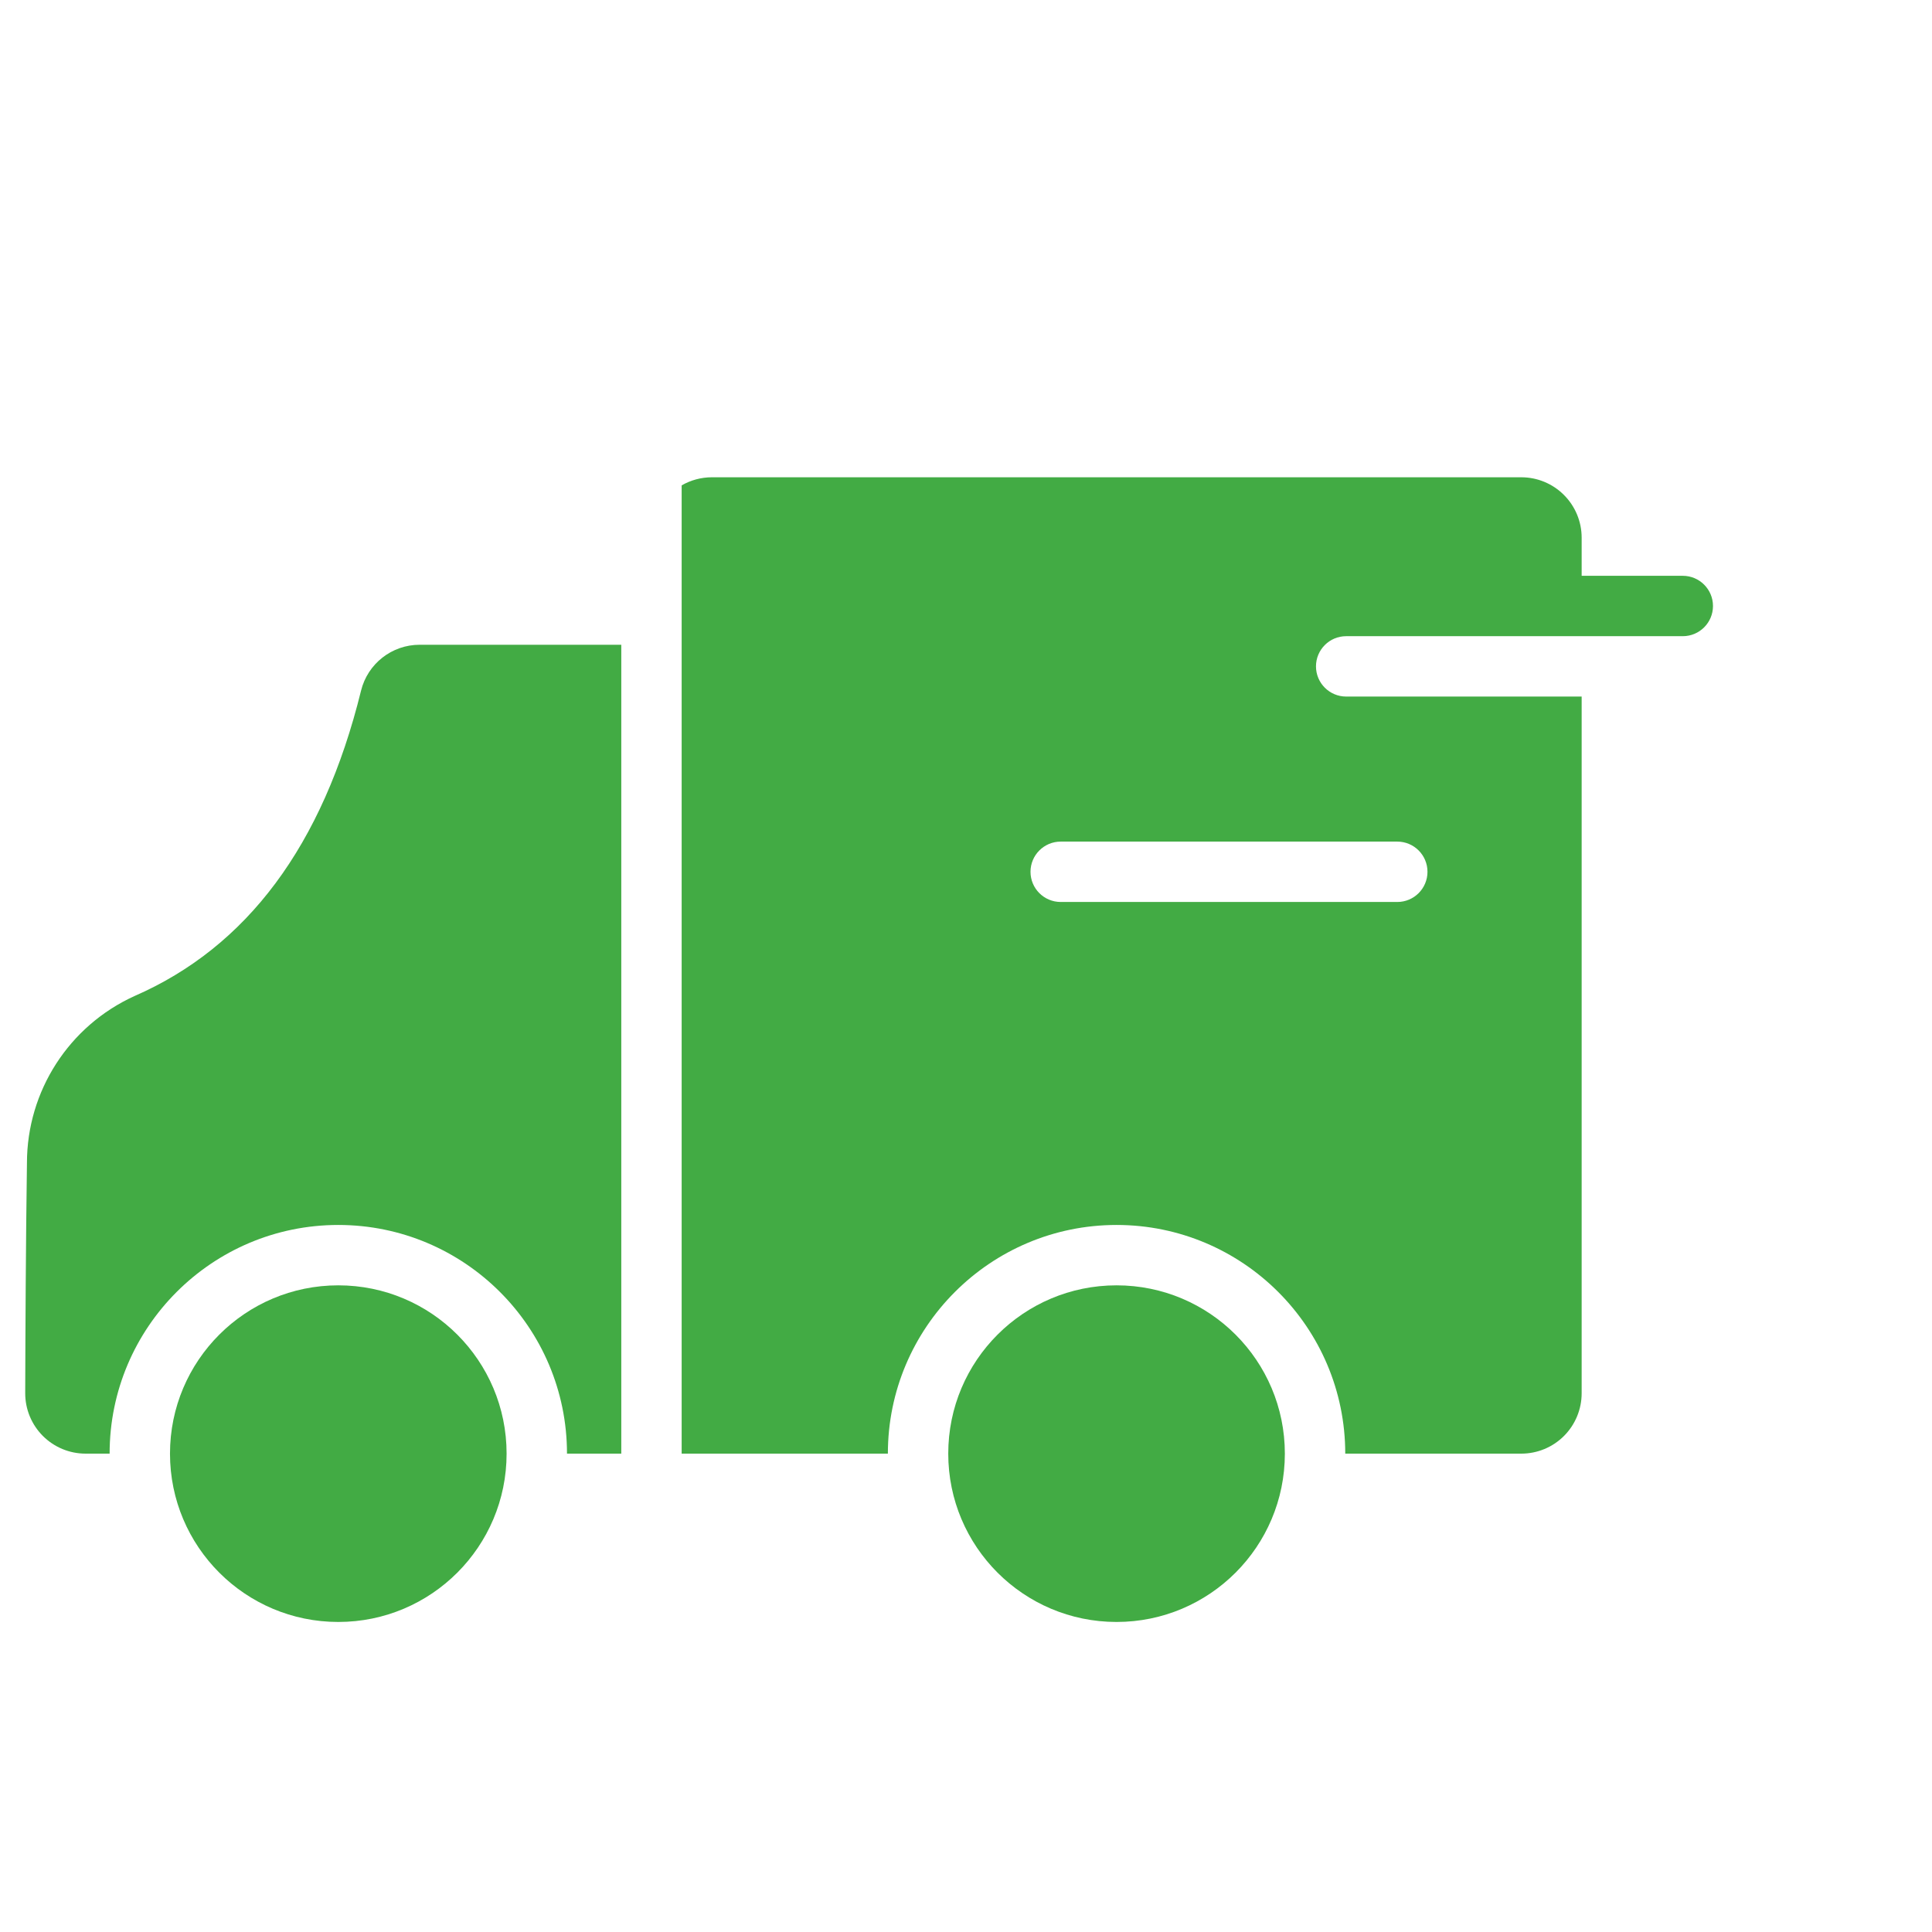
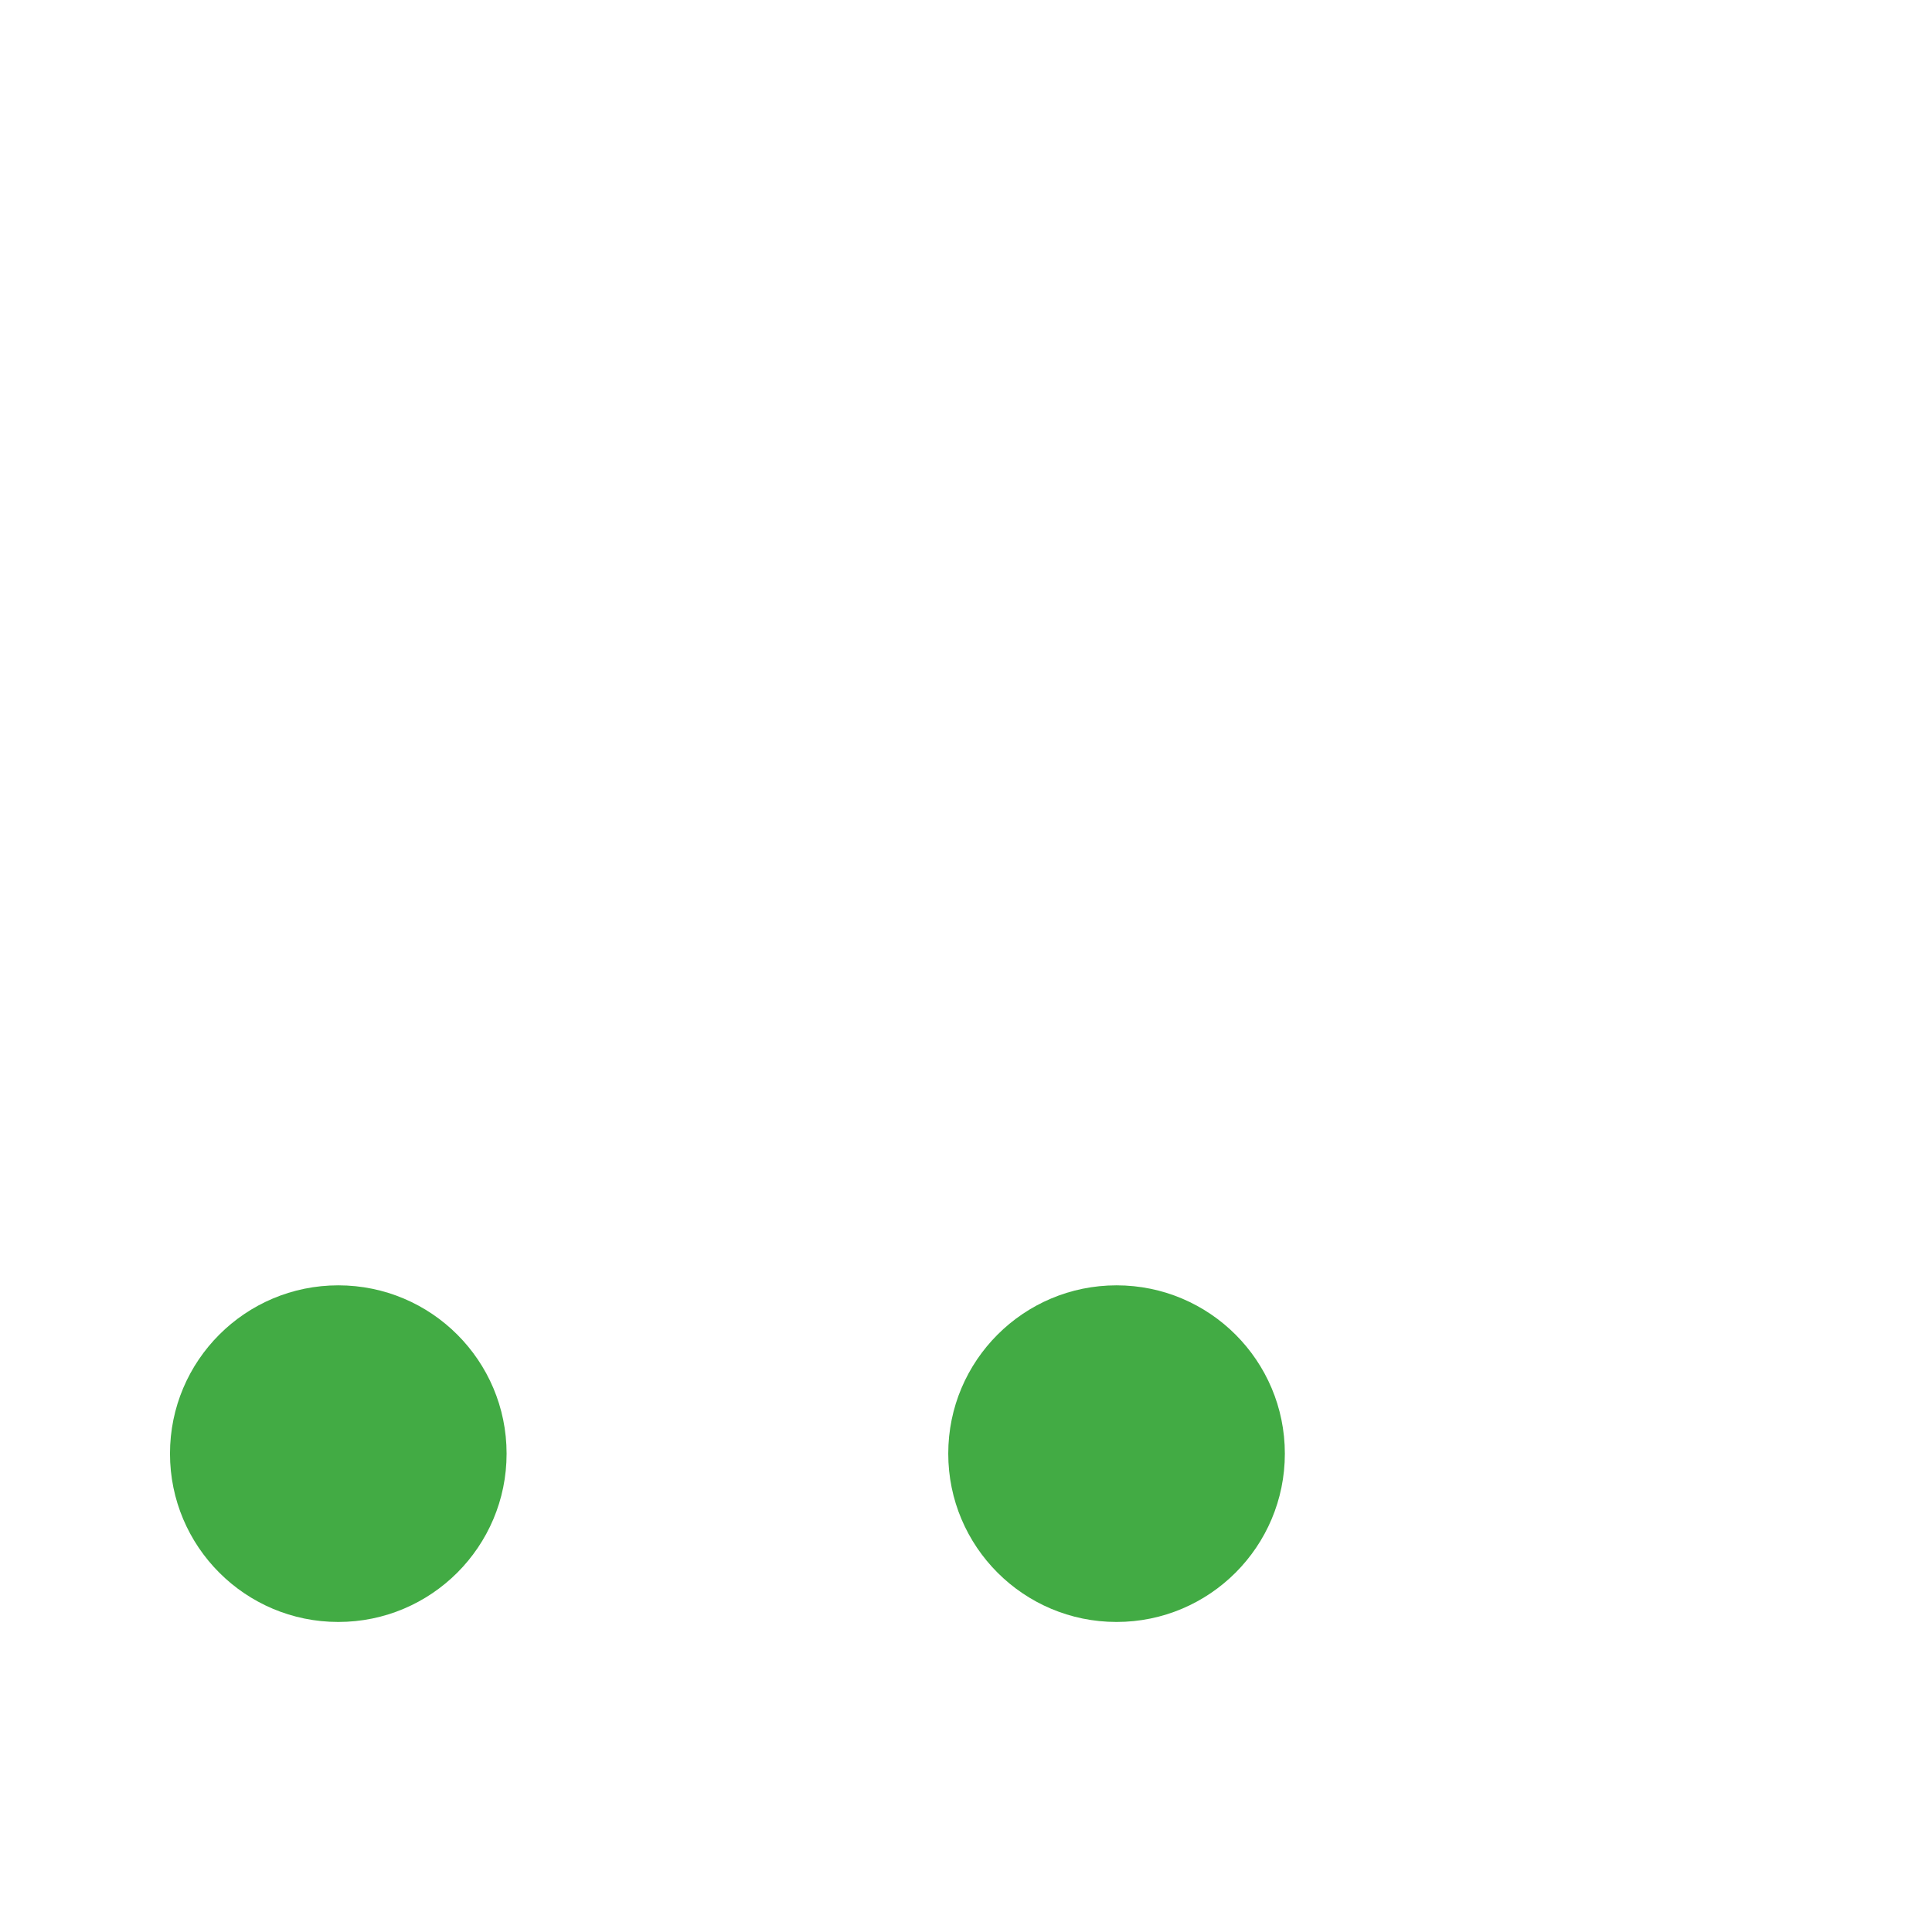
<svg xmlns="http://www.w3.org/2000/svg" width="80" height="80" viewBox="0 0 80 80" fill="none">
-   <path fill-rule="evenodd" clip-rule="evenodd" d="M4.539 60.192C4.539 54.967 8.782 50.723 14.008 50.723C19.235 50.723 23.478 54.967 23.478 60.192H25.726V26.698H17.376C16.227 26.698 15.225 27.482 14.95 28.599C13.364 35.037 10.213 39.217 5.569 41.244C2.858 42.475 1.116 45.178 1.116 48.157C1.069 51.367 1.051 55.219 1.044 57.686C1.042 58.35 1.304 58.987 1.774 59.458C2.243 59.928 2.879 60.192 3.544 60.192H4.539Z" fill="#42AB44" />
-   <path fill-rule="evenodd" clip-rule="evenodd" d="M55.742 26.343H69.681C70.371 26.343 70.931 25.783 70.931 25.093C70.931 24.403 70.371 23.843 69.681 23.843H65.493V22.263C65.493 21.6 65.229 20.964 64.76 20.496C64.292 20.026 63.656 19.763 62.993 19.763H29.476C29.034 19.763 28.603 19.881 28.226 20.098V60.192H36.765C36.765 54.967 41.008 50.723 46.234 50.723C51.461 50.723 55.704 54.967 55.704 60.192H62.993C63.656 60.192 64.292 59.929 64.76 59.461C65.229 58.992 65.493 58.356 65.493 57.692V28.843H55.742C55.052 28.843 54.492 28.283 54.492 27.593C54.492 26.903 55.052 26.343 55.742 26.343ZM43.921 37.349H57.859C58.549 37.349 59.109 36.789 59.109 36.099C59.109 35.409 58.549 34.849 57.859 34.849H43.921C43.231 34.849 42.671 35.409 42.671 36.099C42.671 36.789 43.231 37.349 43.921 37.349Z" fill="#42AB44" />
  <path d="M14.008 67.162C17.857 67.162 20.977 64.041 20.977 60.192C20.977 56.343 17.857 53.223 14.008 53.223C10.159 53.223 7.039 56.343 7.039 60.192C7.039 64.041 10.159 67.162 14.008 67.162Z" fill="#42AB44" />
  <path d="M46.234 67.162C50.083 67.162 53.203 64.041 53.203 60.192C53.203 56.343 50.083 53.223 46.234 53.223C42.385 53.223 39.265 56.343 39.265 60.192C39.265 64.041 42.385 67.162 46.234 67.162Z" fill="#42AB44" />
</svg>